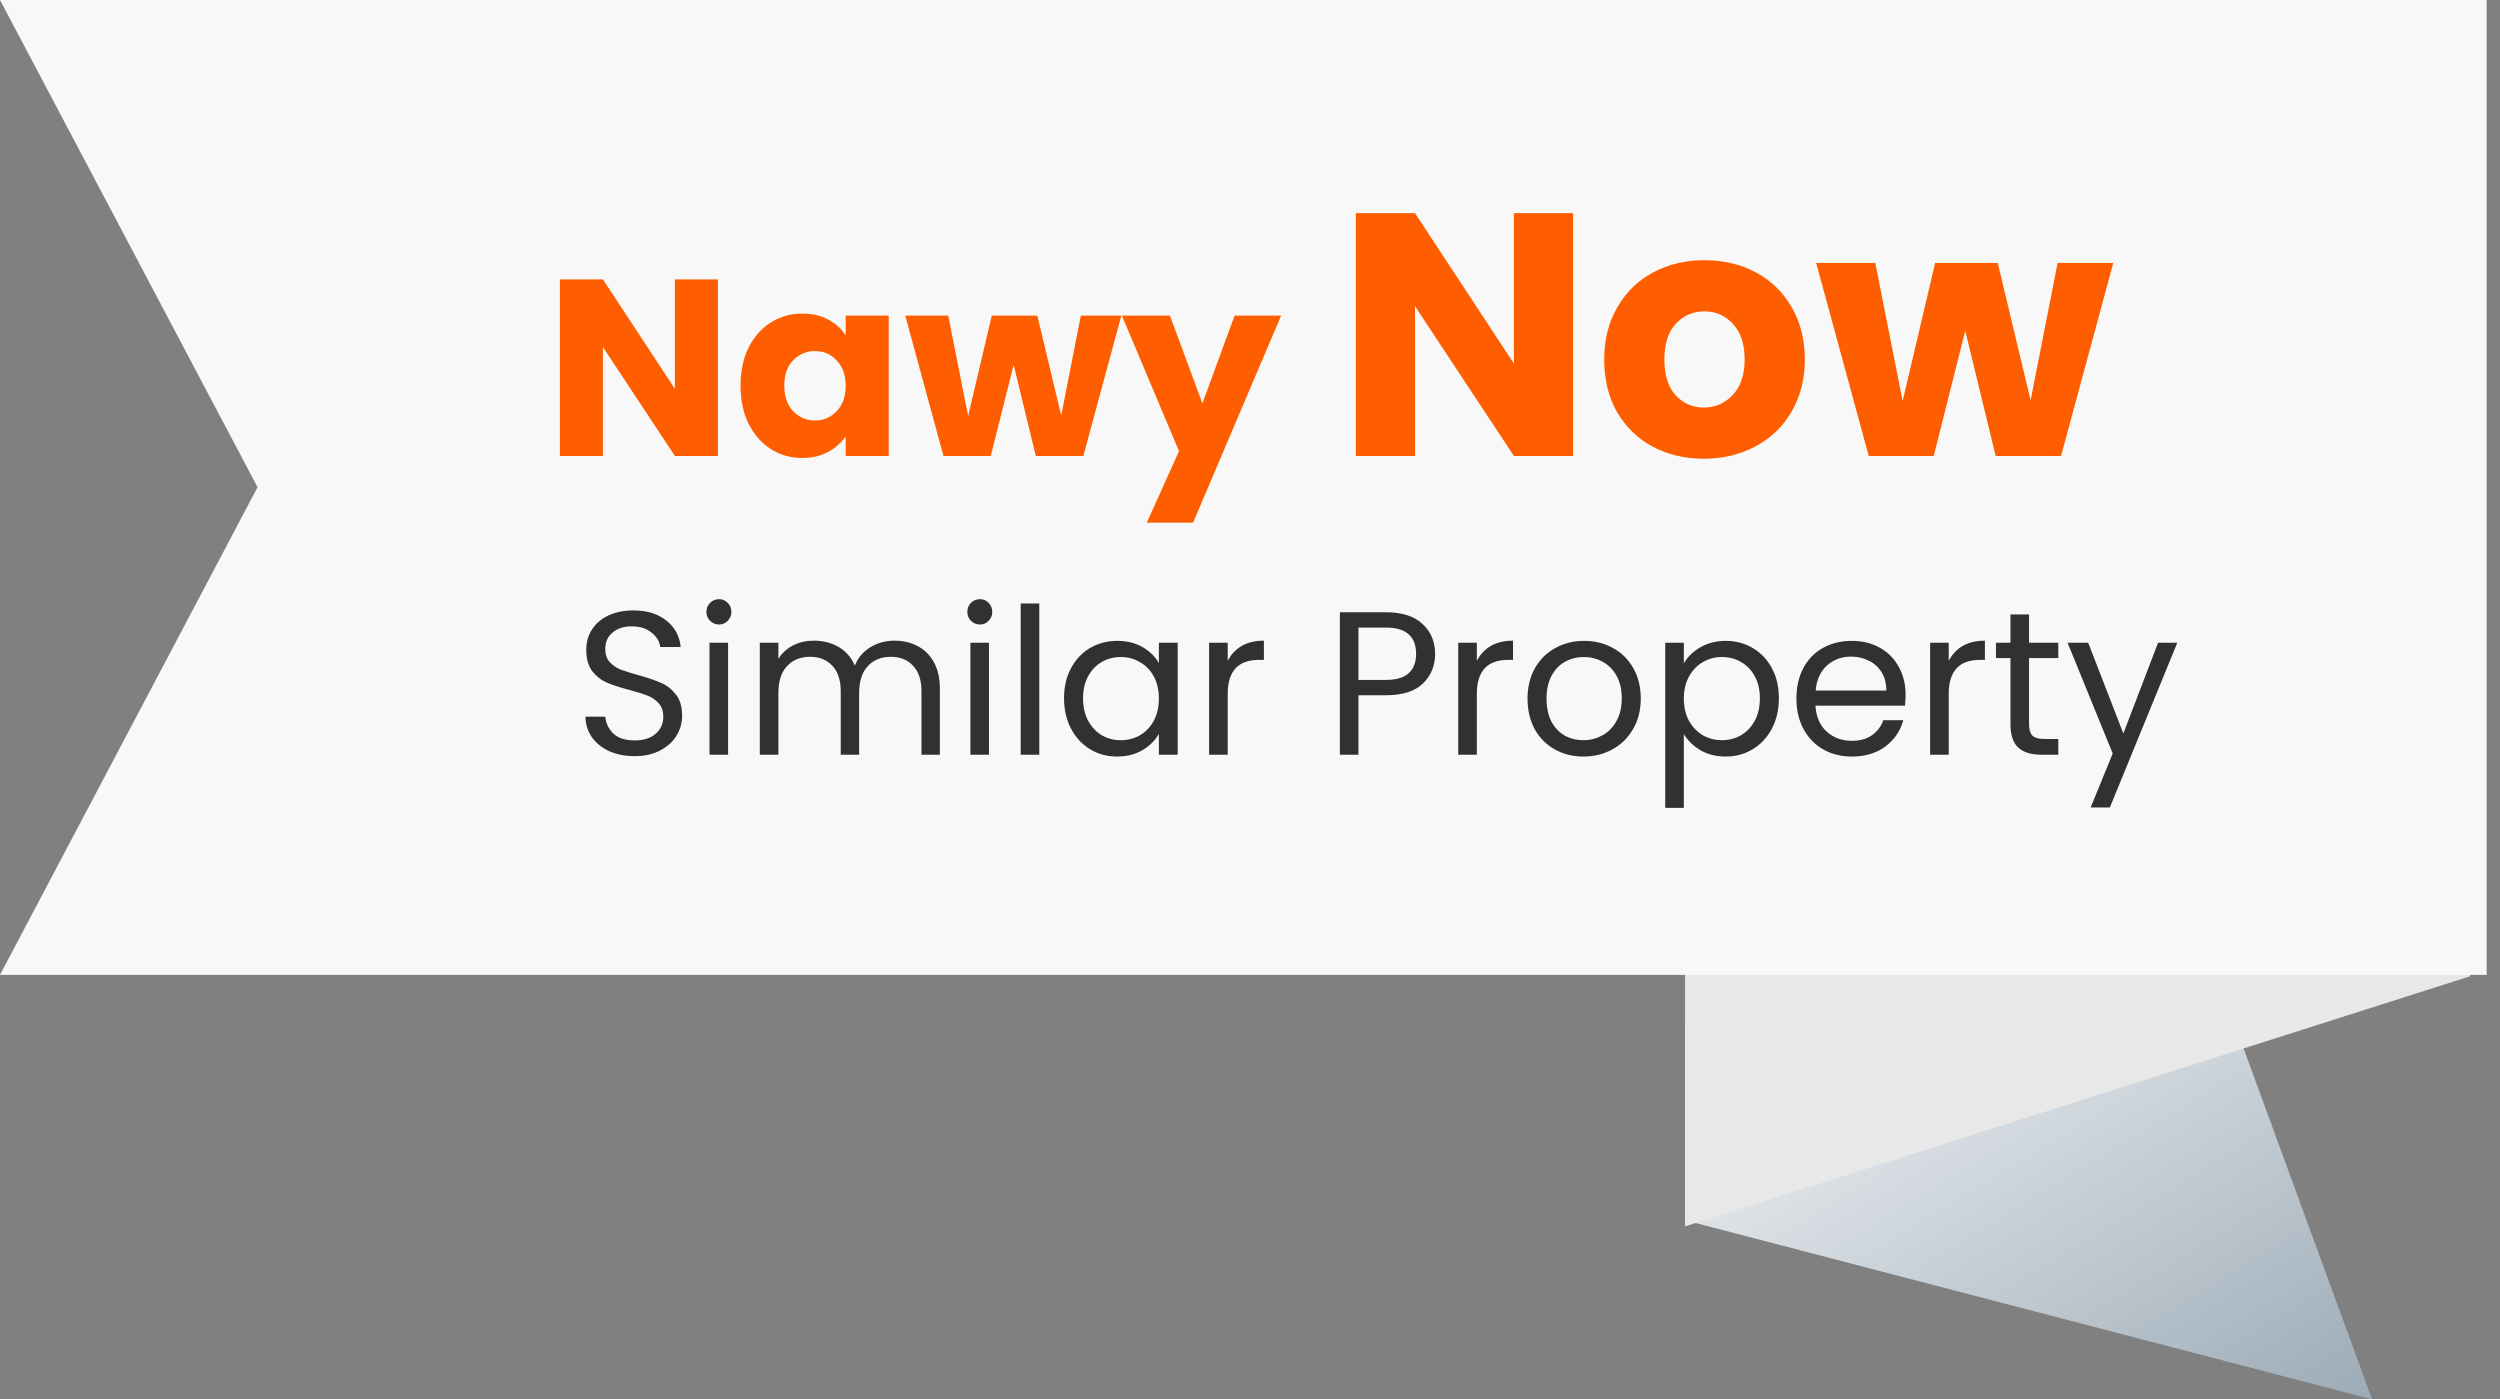
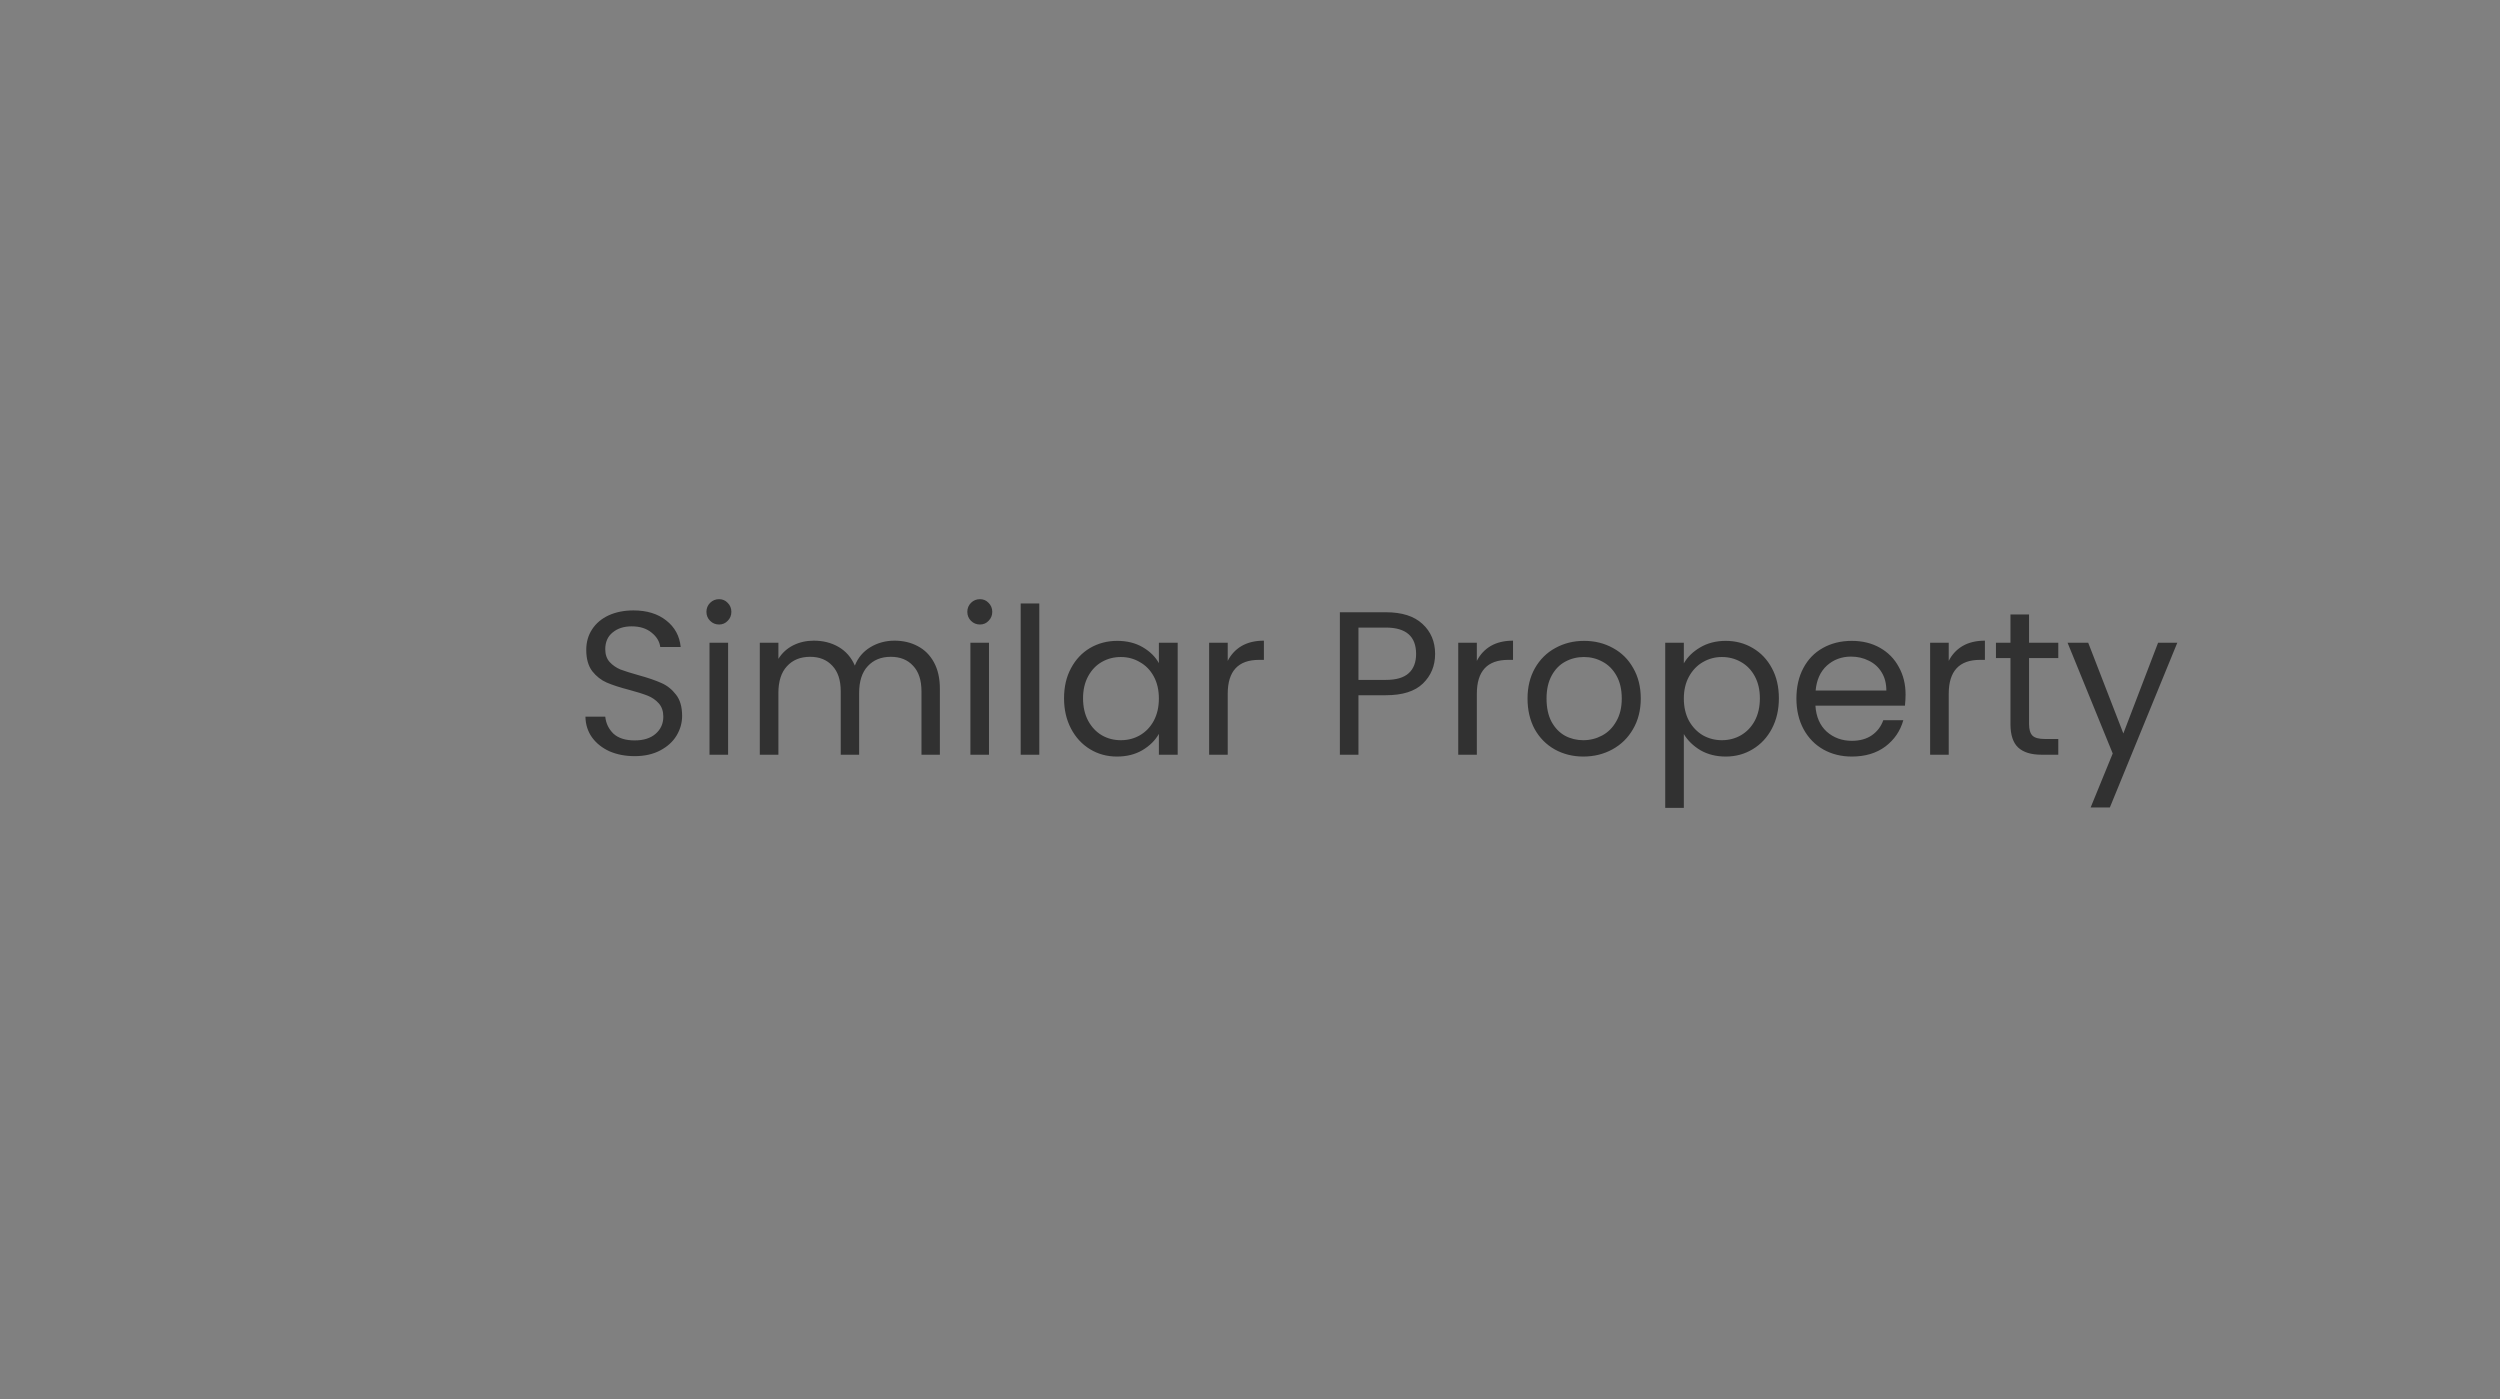
<svg xmlns="http://www.w3.org/2000/svg" width="159" height="89" viewBox="0 0 159 89" fill="none">
  <rect x="0" y="0" width="159" height="89" fill="#808080" stroke="none" />
-   <path d="M107.168 77.609L150.867 89L132.676 39.322L150.867 9H107.456L107.168 77.609Z" fill="url(#paint0_linear_8436_21526)" />
-   <path d="M107.168 78L157.11 62.087L156.822 0H107.168V78Z" fill="#E8E8E8" />
-   <path d="M0 62L16.381 30.987L0 0H158.15V62H0Z" fill="url(#paint1_linear_8436_21526)" />
  <path d="M40.367 48.091C39.769 48.091 39.231 47.987 38.755 47.779C38.287 47.562 37.919 47.268 37.65 46.895C37.381 46.514 37.242 46.076 37.234 45.582H38.495C38.538 46.007 38.712 46.366 39.015 46.661C39.327 46.947 39.778 47.09 40.367 47.09C40.93 47.09 41.372 46.951 41.693 46.674C42.022 46.388 42.187 46.024 42.187 45.582C42.187 45.235 42.092 44.954 41.901 44.737C41.71 44.52 41.472 44.356 41.186 44.243C40.9 44.13 40.514 44.009 40.029 43.879C39.431 43.723 38.95 43.567 38.586 43.411C38.23 43.255 37.923 43.012 37.663 42.683C37.411 42.345 37.286 41.894 37.286 41.331C37.286 40.837 37.411 40.399 37.663 40.018C37.914 39.637 38.265 39.342 38.716 39.134C39.175 38.926 39.7 38.822 40.289 38.822C41.138 38.822 41.831 39.034 42.369 39.459C42.915 39.884 43.222 40.447 43.292 41.149H41.992C41.949 40.802 41.767 40.499 41.446 40.239C41.125 39.97 40.7 39.836 40.172 39.836C39.678 39.836 39.275 39.966 38.963 40.226C38.651 40.477 38.495 40.833 38.495 41.292C38.495 41.621 38.586 41.89 38.768 42.098C38.959 42.306 39.188 42.466 39.457 42.579C39.734 42.683 40.12 42.804 40.614 42.943C41.212 43.108 41.693 43.272 42.057 43.437C42.421 43.593 42.733 43.84 42.993 44.178C43.253 44.507 43.383 44.958 43.383 45.53C43.383 45.972 43.266 46.388 43.032 46.778C42.798 47.168 42.451 47.484 41.992 47.727C41.532 47.97 40.991 48.091 40.367 48.091ZM45.735 39.719C45.509 39.719 45.319 39.641 45.163 39.485C45.007 39.329 44.929 39.138 44.929 38.913C44.929 38.688 45.007 38.497 45.163 38.341C45.319 38.185 45.509 38.107 45.735 38.107C45.951 38.107 46.133 38.185 46.281 38.341C46.437 38.497 46.515 38.688 46.515 38.913C46.515 39.138 46.437 39.329 46.281 39.485C46.133 39.641 45.951 39.719 45.735 39.719ZM46.307 40.876V48H45.124V40.876H46.307ZM56.89 40.746C57.445 40.746 57.939 40.863 58.372 41.097C58.805 41.322 59.148 41.665 59.399 42.124C59.65 42.583 59.776 43.142 59.776 43.801V48H58.606V43.97C58.606 43.259 58.428 42.718 58.073 42.345C57.726 41.964 57.254 41.773 56.656 41.773C56.041 41.773 55.551 41.972 55.187 42.371C54.823 42.761 54.641 43.329 54.641 44.074V48H53.471V43.97C53.471 43.259 53.293 42.718 52.938 42.345C52.591 41.964 52.119 41.773 51.521 41.773C50.906 41.773 50.416 41.972 50.052 42.371C49.688 42.761 49.506 43.329 49.506 44.074V48H48.323V40.876H49.506V41.903C49.74 41.53 50.052 41.244 50.442 41.045C50.841 40.846 51.278 40.746 51.755 40.746C52.353 40.746 52.882 40.88 53.341 41.149C53.8 41.418 54.143 41.812 54.368 42.332C54.567 41.829 54.897 41.439 55.356 41.162C55.815 40.885 56.327 40.746 56.89 40.746ZM62.328 39.719C62.102 39.719 61.911 39.641 61.755 39.485C61.599 39.329 61.522 39.138 61.522 38.913C61.522 38.688 61.599 38.497 61.755 38.341C61.911 38.185 62.102 38.107 62.328 38.107C62.544 38.107 62.726 38.185 62.873 38.341C63.029 38.497 63.108 38.688 63.108 38.913C63.108 39.138 63.029 39.329 62.873 39.485C62.726 39.641 62.544 39.719 62.328 39.719ZM62.9 40.876V48H61.717V40.876H62.9ZM66.099 38.38V48H64.916V38.38H66.099ZM67.673 44.412C67.673 43.684 67.82 43.047 68.115 42.501C68.41 41.946 68.813 41.517 69.324 41.214C69.844 40.911 70.42 40.759 71.053 40.759C71.677 40.759 72.219 40.893 72.678 41.162C73.137 41.431 73.48 41.769 73.705 42.176V40.876H74.901V48H73.705V46.674C73.471 47.09 73.12 47.437 72.652 47.714C72.193 47.983 71.655 48.117 71.04 48.117C70.407 48.117 69.835 47.961 69.324 47.649C68.813 47.337 68.41 46.899 68.115 46.336C67.82 45.773 67.673 45.131 67.673 44.412ZM73.705 44.425C73.705 43.888 73.597 43.42 73.38 43.021C73.163 42.622 72.869 42.319 72.496 42.111C72.132 41.894 71.729 41.786 71.287 41.786C70.845 41.786 70.442 41.89 70.078 42.098C69.714 42.306 69.424 42.609 69.207 43.008C68.99 43.407 68.882 43.875 68.882 44.412C68.882 44.958 68.99 45.435 69.207 45.842C69.424 46.241 69.714 46.548 70.078 46.765C70.442 46.973 70.845 47.077 71.287 47.077C71.729 47.077 72.132 46.973 72.496 46.765C72.869 46.548 73.163 46.241 73.38 45.842C73.597 45.435 73.705 44.962 73.705 44.425ZM78.083 42.033C78.291 41.626 78.586 41.309 78.967 41.084C79.357 40.859 79.829 40.746 80.384 40.746V41.968H80.072C78.746 41.968 78.083 42.687 78.083 44.126V48H76.9V40.876H78.083V42.033ZM91.273 41.591C91.273 42.345 91.013 42.973 90.493 43.476C89.982 43.97 89.198 44.217 88.141 44.217H86.398V48H85.216V38.939H88.141C89.163 38.939 89.939 39.186 90.468 39.68C91.005 40.174 91.273 40.811 91.273 41.591ZM88.141 43.242C88.799 43.242 89.284 43.099 89.597 42.813C89.909 42.527 90.064 42.12 90.064 41.591C90.064 40.473 89.423 39.914 88.141 39.914H86.398V43.242H88.141ZM93.927 42.033C94.135 41.626 94.43 41.309 94.811 41.084C95.201 40.859 95.673 40.746 96.228 40.746V41.968H95.916C94.59 41.968 93.927 42.687 93.927 44.126V48H92.744V40.876H93.927V42.033ZM100.7 48.117C100.033 48.117 99.426 47.965 98.88 47.662C98.343 47.359 97.918 46.93 97.606 46.375C97.303 45.812 97.151 45.162 97.151 44.425C97.151 43.697 97.307 43.056 97.619 42.501C97.94 41.938 98.373 41.509 98.919 41.214C99.465 40.911 100.076 40.759 100.752 40.759C101.428 40.759 102.039 40.911 102.585 41.214C103.131 41.509 103.56 41.933 103.872 42.488C104.193 43.043 104.353 43.688 104.353 44.425C104.353 45.162 104.189 45.812 103.859 46.375C103.539 46.93 103.101 47.359 102.546 47.662C101.992 47.965 101.376 48.117 100.7 48.117ZM100.7 47.077C101.125 47.077 101.524 46.977 101.896 46.778C102.269 46.579 102.568 46.28 102.793 45.881C103.027 45.482 103.144 44.997 103.144 44.425C103.144 43.853 103.032 43.368 102.806 42.969C102.581 42.57 102.286 42.276 101.922 42.085C101.558 41.886 101.164 41.786 100.739 41.786C100.306 41.786 99.907 41.886 99.543 42.085C99.188 42.276 98.902 42.57 98.685 42.969C98.469 43.368 98.36 43.853 98.36 44.425C98.36 45.006 98.464 45.495 98.672 45.894C98.889 46.293 99.175 46.592 99.53 46.791C99.886 46.982 100.276 47.077 100.7 47.077ZM107.092 42.189C107.326 41.782 107.673 41.444 108.132 41.175C108.6 40.898 109.142 40.759 109.757 40.759C110.39 40.759 110.962 40.911 111.473 41.214C111.993 41.517 112.4 41.946 112.695 42.501C112.99 43.047 113.137 43.684 113.137 44.412C113.137 45.131 112.99 45.773 112.695 46.336C112.4 46.899 111.993 47.337 111.473 47.649C110.962 47.961 110.39 48.117 109.757 48.117C109.15 48.117 108.613 47.983 108.145 47.714C107.686 47.437 107.335 47.094 107.092 46.687V51.38H105.909V40.876L107.092 40.876V42.189ZM111.928 44.412C111.928 43.875 111.82 43.407 111.603 43.008C111.386 42.609 111.092 42.306 110.719 42.098C110.355 41.89 109.952 41.786 109.51 41.786C109.077 41.786 108.674 41.894 108.301 42.111C107.937 42.319 107.642 42.627 107.417 43.034C107.2 43.433 107.092 43.896 107.092 44.425C107.092 44.962 107.2 45.435 107.417 45.842C107.642 46.241 107.937 46.548 108.301 46.765C108.674 46.973 109.077 47.077 109.51 47.077C109.952 47.077 110.355 46.973 110.719 46.765C111.092 46.548 111.386 46.241 111.603 45.842C111.82 45.435 111.928 44.958 111.928 44.412ZM121.194 44.165C121.194 44.39 121.181 44.629 121.155 44.88H115.461C115.504 45.582 115.743 46.132 116.176 46.531C116.618 46.921 117.151 47.116 117.775 47.116C118.286 47.116 118.711 46.999 119.049 46.765C119.396 46.522 119.638 46.202 119.777 45.803H121.051C120.86 46.488 120.479 47.047 119.907 47.48C119.335 47.905 118.624 48.117 117.775 48.117C117.099 48.117 116.492 47.965 115.955 47.662C115.426 47.359 115.01 46.93 114.707 46.375C114.404 45.812 114.252 45.162 114.252 44.425C114.252 43.688 114.399 43.043 114.694 42.488C114.989 41.933 115.4 41.509 115.929 41.214C116.466 40.911 117.082 40.759 117.775 40.759C118.451 40.759 119.049 40.906 119.569 41.201C120.089 41.496 120.488 41.903 120.765 42.423C121.051 42.934 121.194 43.515 121.194 44.165ZM119.972 43.918C119.972 43.467 119.872 43.082 119.673 42.761C119.474 42.432 119.201 42.185 118.854 42.02C118.516 41.847 118.139 41.76 117.723 41.76C117.125 41.76 116.614 41.951 116.189 42.332C115.773 42.713 115.535 43.242 115.474 43.918H119.972ZM123.939 42.033C124.147 41.626 124.441 41.309 124.823 41.084C125.213 40.859 125.685 40.746 126.24 40.746V41.968H125.928C124.602 41.968 123.939 42.687 123.939 44.126V48H122.756V40.876H123.939V42.033ZM129.048 41.851V46.05C129.048 46.397 129.122 46.644 129.269 46.791C129.416 46.93 129.672 46.999 130.036 46.999H130.907V48H129.841C129.182 48 128.688 47.848 128.359 47.545C128.03 47.242 127.865 46.743 127.865 46.05V41.851H126.942V40.876H127.865V39.082H129.048V40.876H130.907V41.851H129.048ZM138.477 40.876L134.187 51.354H132.965L134.369 47.922L131.496 40.876H132.809L135.045 46.648L137.255 40.876H138.477Z" fill="#313131" />
-   <path d="M45.658 29H42.922L38.346 22.072V29H35.61V17.768H38.346L42.922 24.728V17.768H45.658V29ZM47.097 24.52C47.097 23.603 47.268 22.797 47.609 22.104C47.961 21.411 48.436 20.877 49.033 20.504C49.631 20.131 50.297 19.944 51.033 19.944C51.663 19.944 52.212 20.072 52.681 20.328C53.161 20.584 53.529 20.92 53.785 21.336V20.072H56.521V29H53.785V27.736C53.519 28.152 53.145 28.488 52.665 28.744C52.196 29 51.647 29.128 51.017 29.128C50.292 29.128 49.631 28.941 49.033 28.568C48.436 28.184 47.961 27.645 47.609 26.952C47.268 26.248 47.097 25.437 47.097 24.52ZM53.785 24.536C53.785 23.853 53.593 23.315 53.209 22.92C52.836 22.525 52.377 22.328 51.833 22.328C51.289 22.328 50.825 22.525 50.441 22.92C50.068 23.304 49.881 23.837 49.881 24.52C49.881 25.203 50.068 25.747 50.441 26.152C50.825 26.547 51.289 26.744 51.833 26.744C52.377 26.744 52.836 26.547 53.209 26.152C53.593 25.757 53.785 25.219 53.785 24.536ZM71.317 20.072L68.901 29L65.877 29L64.469 23.208L63.013 29H60.005L57.573 20.072H60.309L61.573 26.456L63.077 20.072H65.973L67.493 26.424L68.741 20.072H71.317ZM81.48 20.072L75.88 33.24H72.936L74.984 28.696L71.352 20.072H74.408L76.472 25.656L78.52 20.072H81.48ZM100.048 29H96.286L89.994 19.474V29H86.232V13.556H89.994L96.286 23.126V13.556H100.048V29ZM108.363 29.176C107.16 29.176 106.075 28.919 105.107 28.406C104.154 27.893 103.398 27.159 102.841 26.206C102.298 25.253 102.027 24.138 102.027 22.862C102.027 21.601 102.306 20.493 102.863 19.54C103.42 18.572 104.183 17.831 105.151 17.318C106.119 16.805 107.204 16.548 108.407 16.548C109.61 16.548 110.695 16.805 111.663 17.318C112.631 17.831 113.394 18.572 113.951 19.54C114.508 20.493 114.787 21.601 114.787 22.862C114.787 24.123 114.501 25.238 113.929 26.206C113.372 27.159 112.602 27.893 111.619 28.406C110.651 28.919 109.566 29.176 108.363 29.176ZM108.363 25.92C109.082 25.92 109.69 25.656 110.189 25.128C110.702 24.6 110.959 23.845 110.959 22.862C110.959 21.879 110.71 21.124 110.211 20.596C109.727 20.068 109.126 19.804 108.407 19.804C107.674 19.804 107.065 20.068 106.581 20.596C106.097 21.109 105.855 21.865 105.855 22.862C105.855 23.845 106.09 24.6 106.559 25.128C107.043 25.656 107.644 25.92 108.363 25.92ZM134.405 16.724L131.083 29H126.925L124.989 21.036L122.987 29H118.851L115.507 16.724L119.269 16.724L121.007 25.502L123.075 16.724H127.057L129.147 25.458L130.863 16.724H134.405Z" fill="#FF5E00" />
  <defs>
    <linearGradient id="paint0_linear_8436_21526" x1="129.72" y1="45.224" x2="191.357" y2="146.409" gradientUnits="userSpaceOnUse">
      <stop stop-color="white" />
      <stop offset="1" stop-color="#0C314E" />
    </linearGradient>
    <linearGradient id="paint1_linear_8436_21526" x1="121.814" y1="-5.129" x2="-116.333" y2="112.253" gradientUnits="userSpaceOnUse">
      <stop stop-color="#F8F8F8" />
      <stop offset="1" stop-color="#F8F8F8" />
    </linearGradient>
  </defs>
</svg>